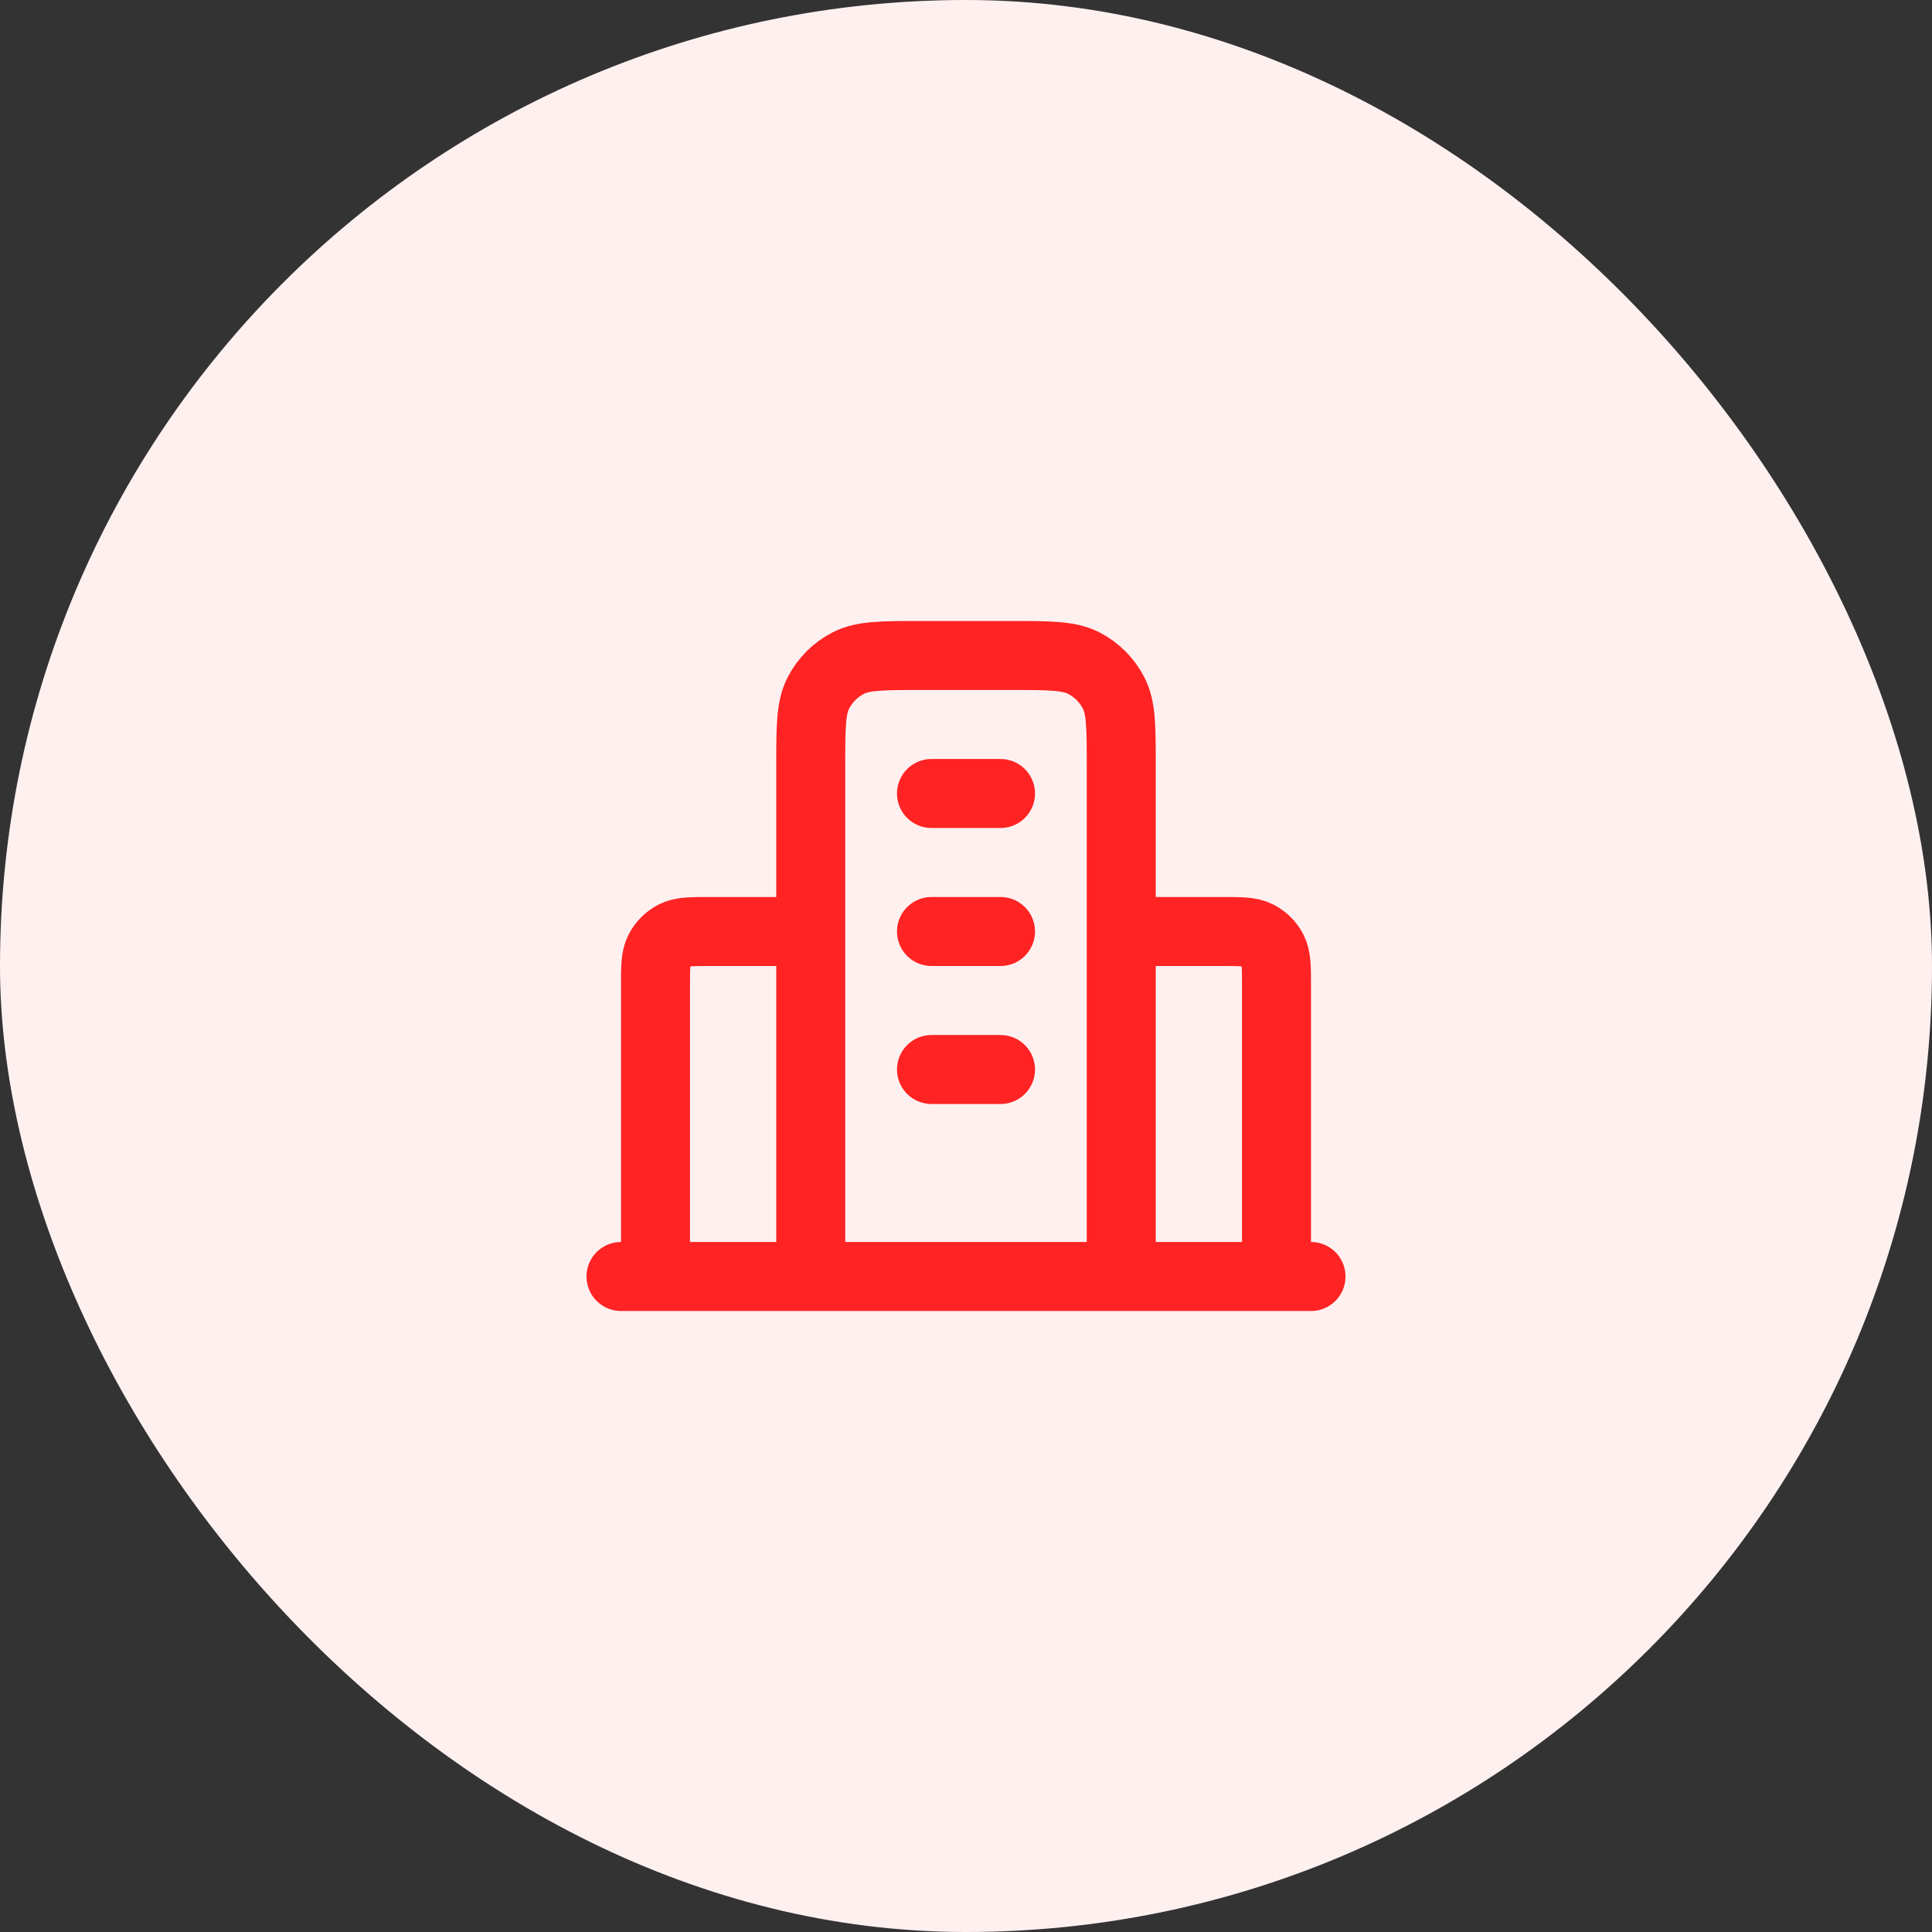
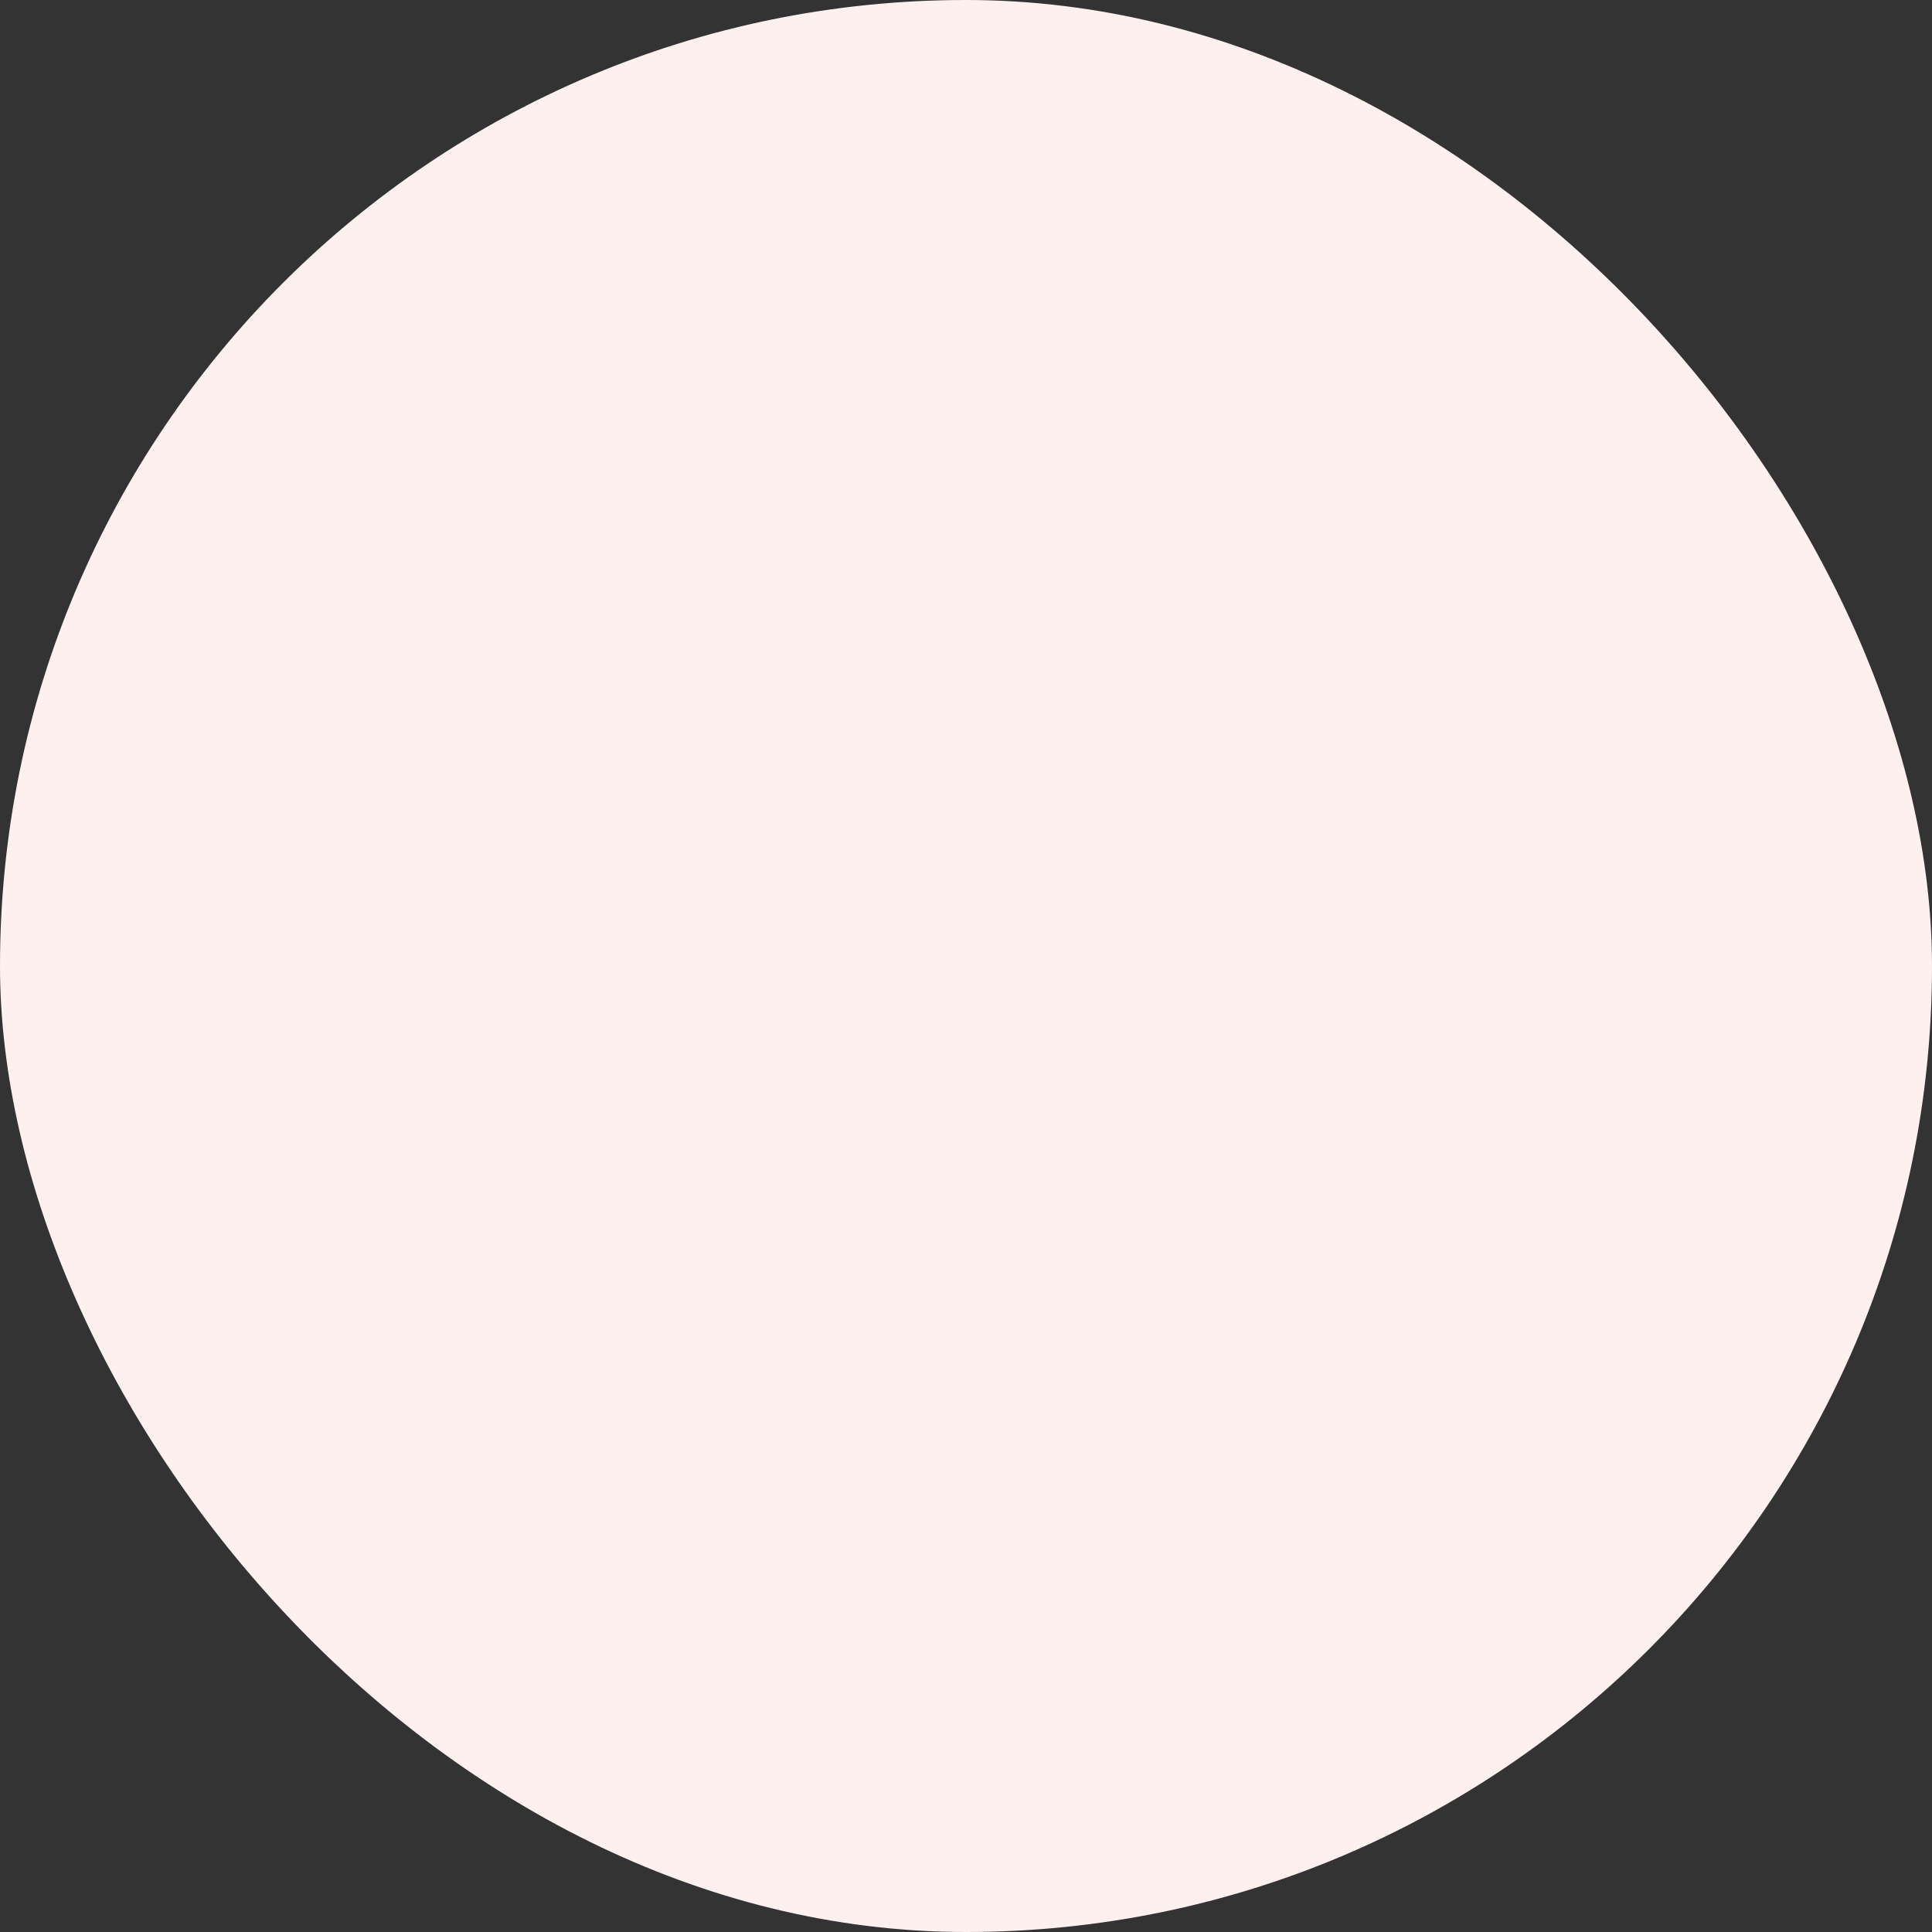
<svg xmlns="http://www.w3.org/2000/svg" width="56" height="56" viewBox="0 0 56 56" fill="none">
  <rect x="0" y="0" width="56" height="56" fill="#333333" stroke="none" />
  <rect width="56" height="56" rx="28" fill="#FFF0F0" />
-   <path d="M23.5 27H20.6C20.04 27 19.76 27 19.546 27.109C19.358 27.205 19.205 27.358 19.109 27.546C19 27.76 19 28.04 19 28.6V37M32.5 27H35.4C35.96 27 36.24 27 36.454 27.109C36.642 27.205 36.795 27.358 36.891 27.546C37 27.76 37 28.04 37 28.6V37M32.5 37V22.2C32.5 21.08 32.5 20.52 32.282 20.092C32.09 19.716 31.784 19.41 31.408 19.218C30.98 19 30.42 19 29.3 19H26.7C25.58 19 25.02 19 24.592 19.218C24.216 19.41 23.91 19.716 23.718 20.092C23.5 20.52 23.5 21.08 23.5 22.2V37M38 37H18M27 23H29M27 27H29M27 31H29" stroke="#FF2323" stroke-width="2" stroke-linecap="round" stroke-linejoin="round" />
</svg>